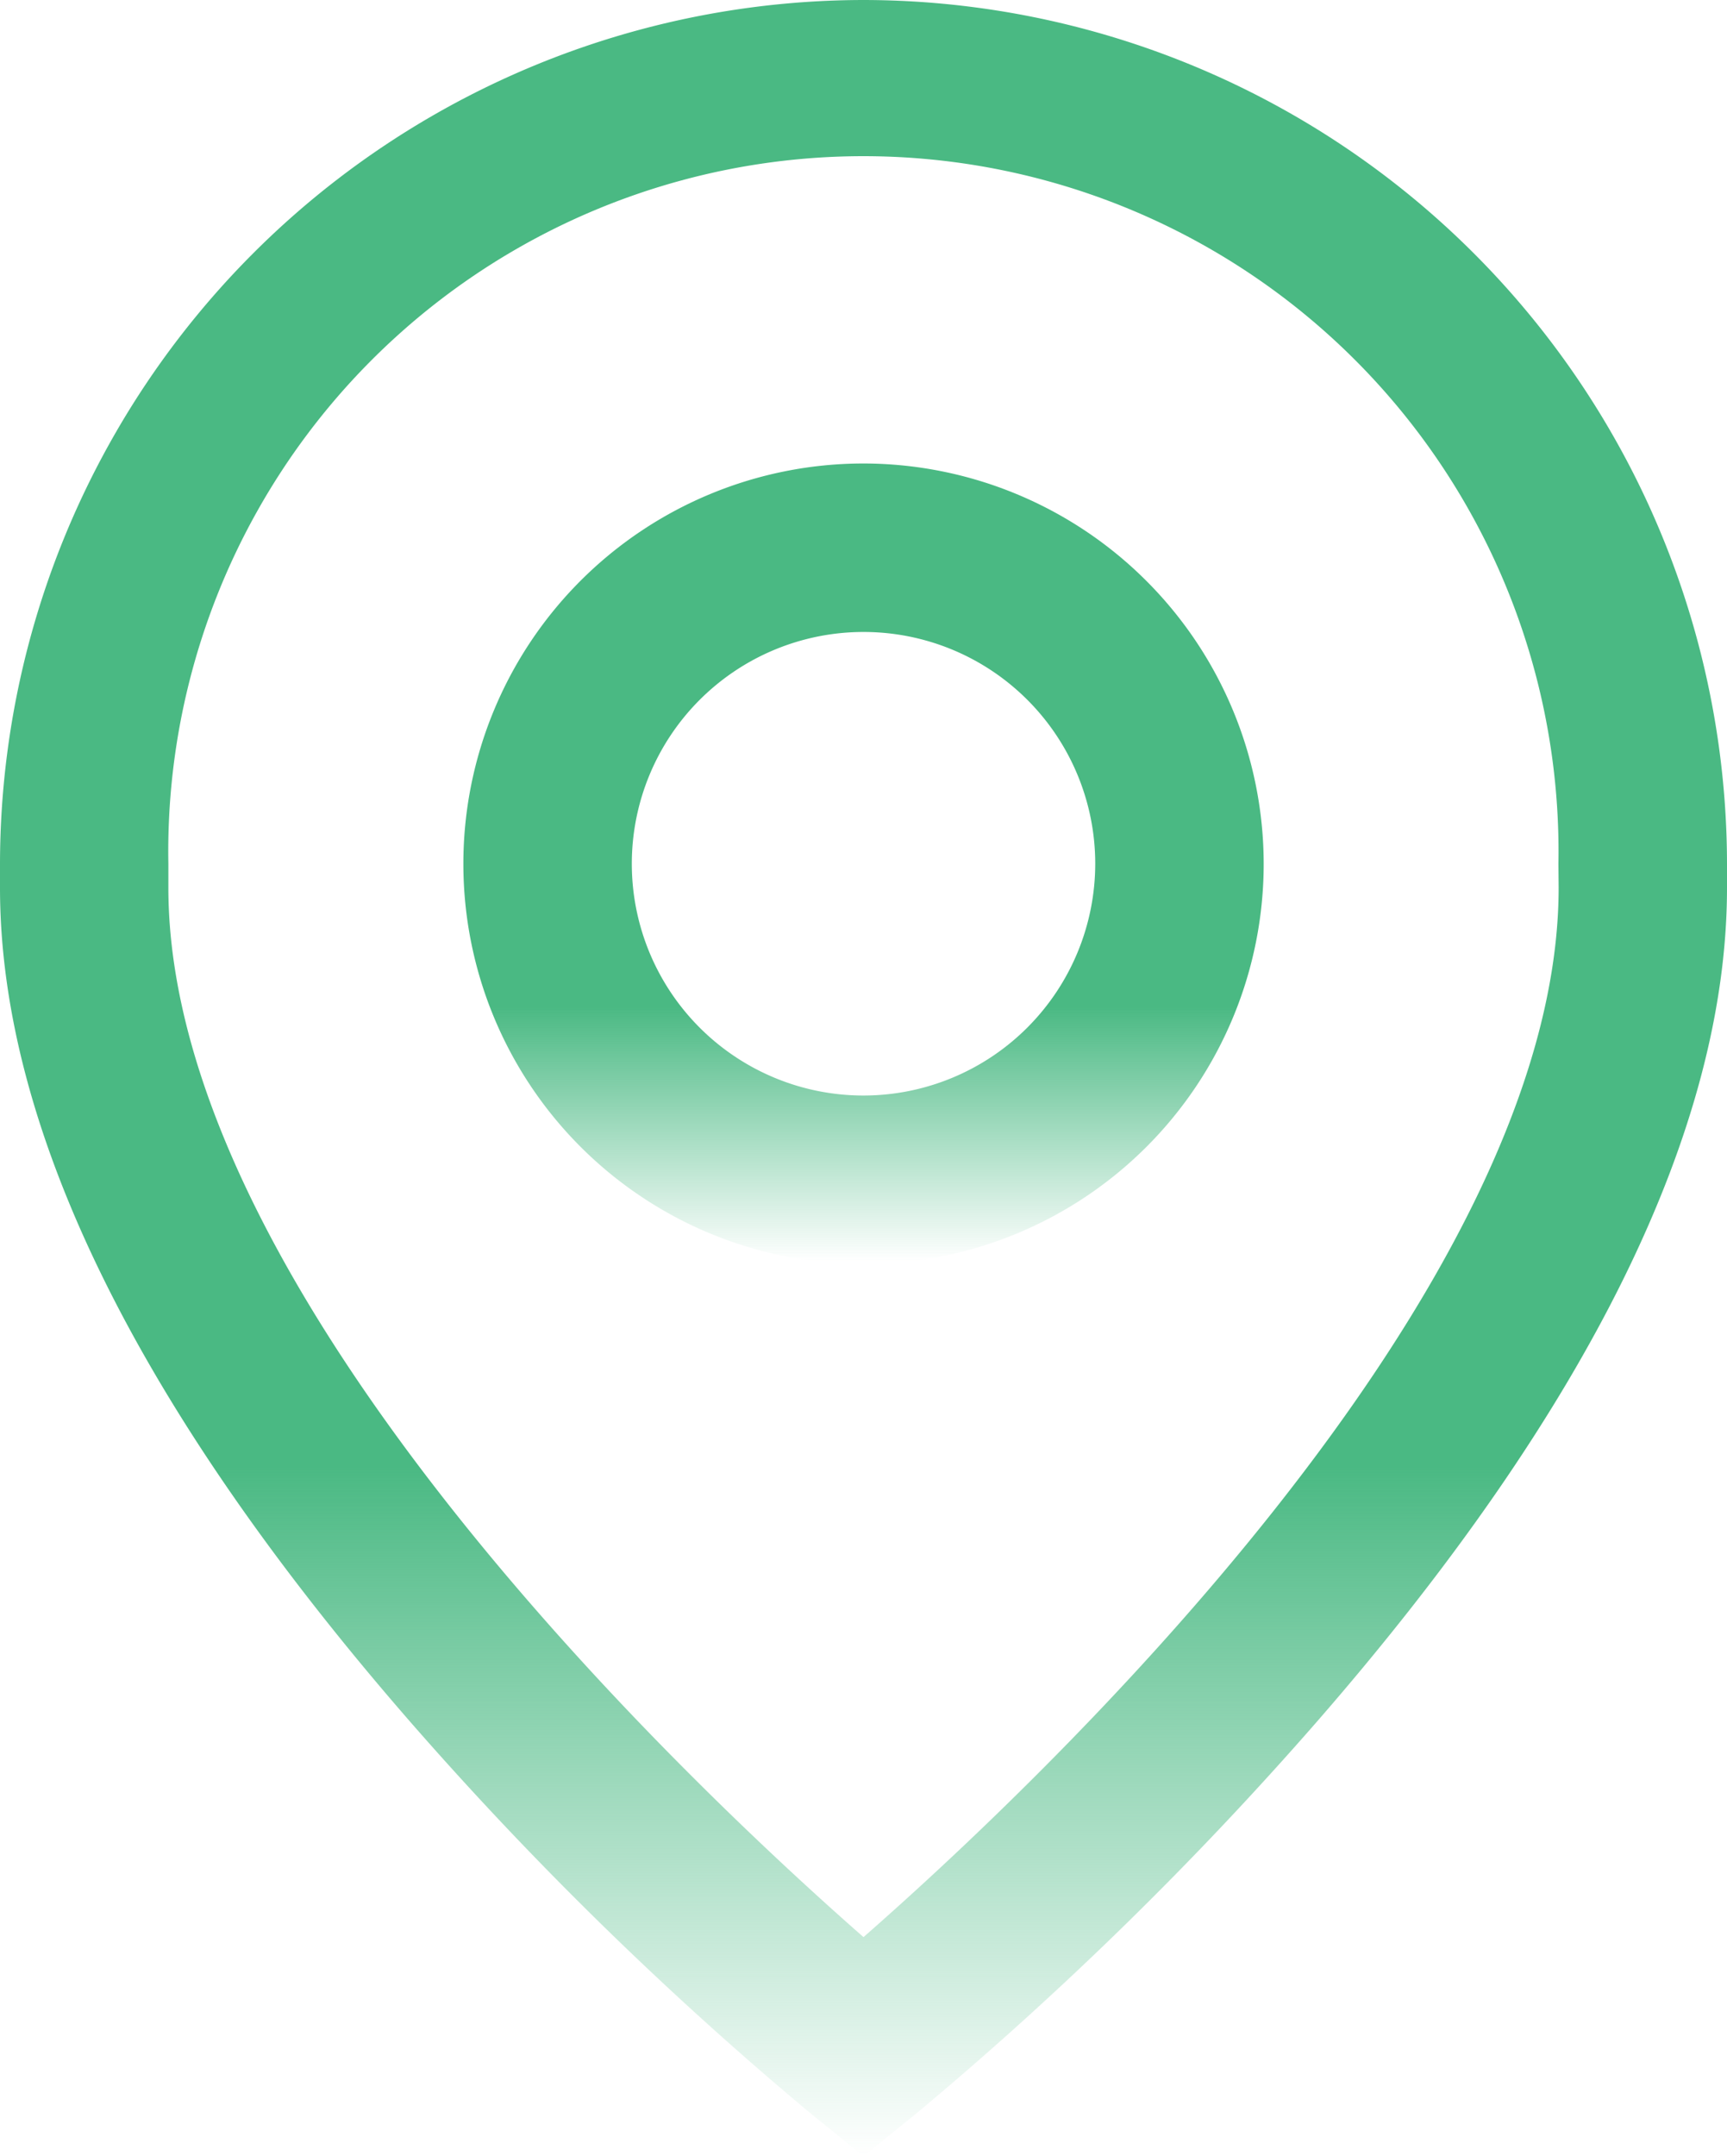
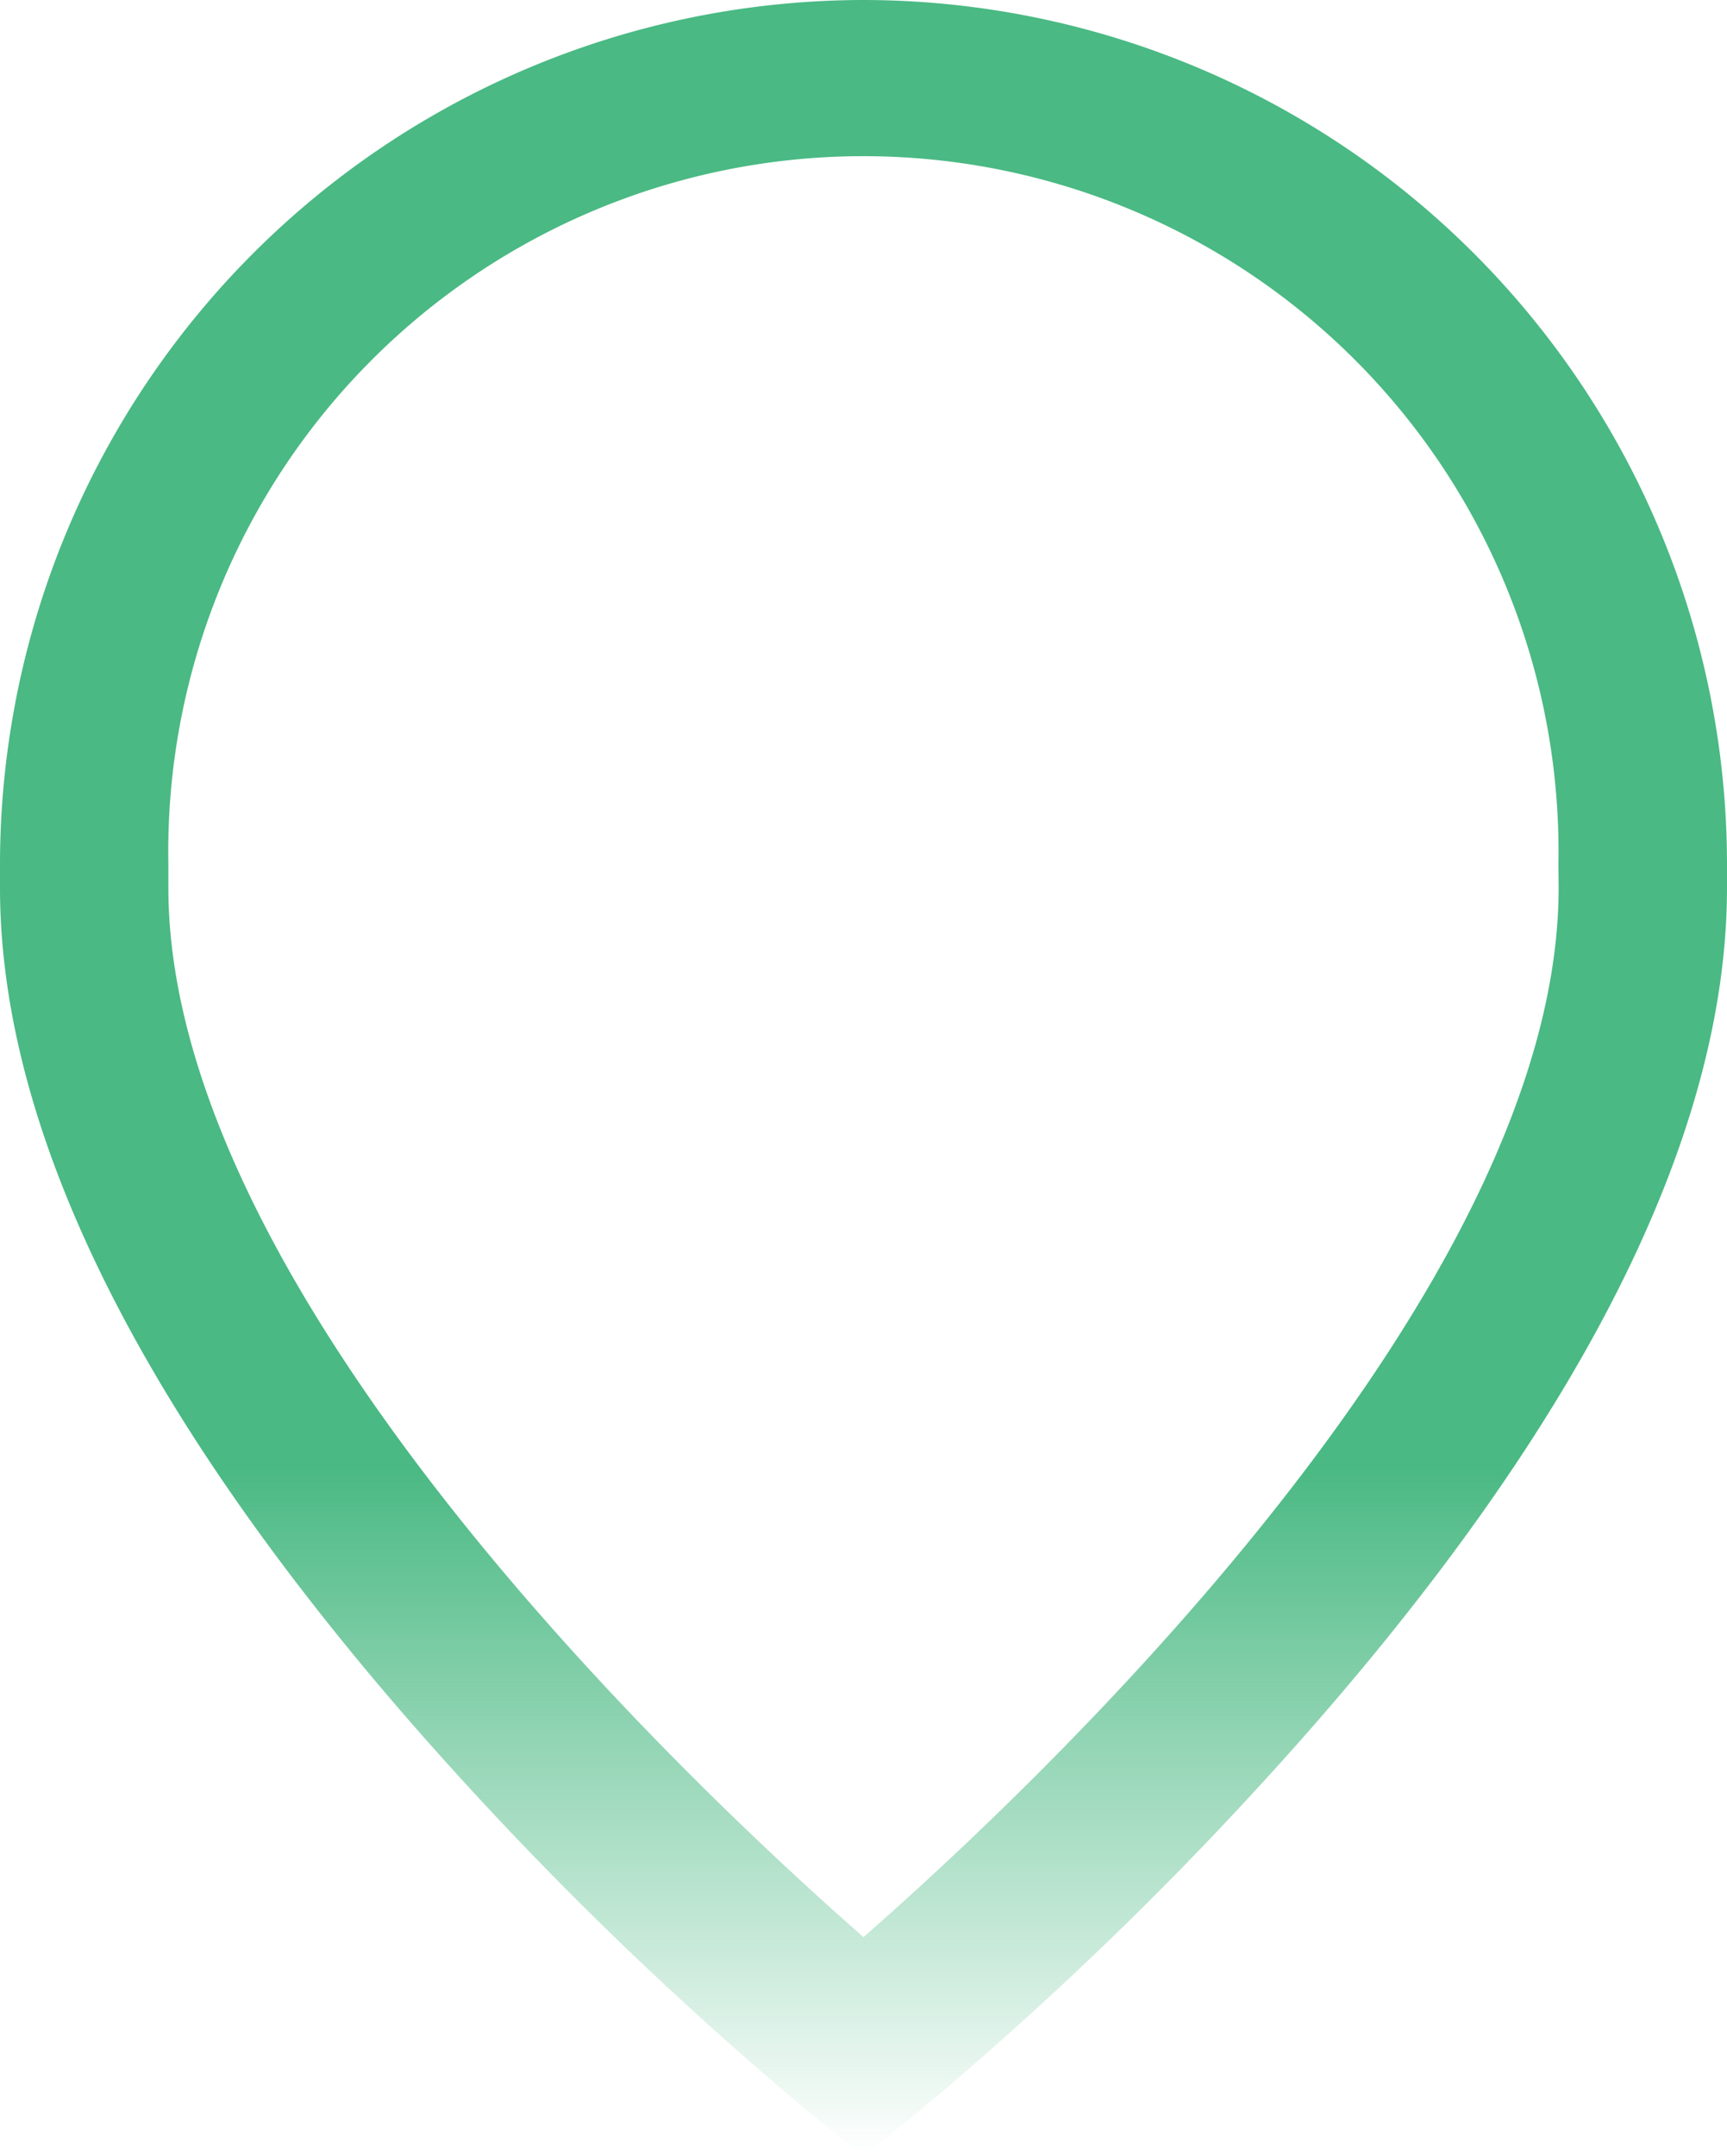
<svg xmlns="http://www.w3.org/2000/svg" width="64.098" height="80" viewBox="0 0 64.098 80">
  <defs>
    <linearGradient id="linear-gradient" x1="0.5" x2="0.5" y2="1" gradientUnits="objectBoundingBox">
      <stop offset="0" stop-color="#4ab983" />
      <stop offset="0.68" stop-color="#4ab983" />
      <stop offset="1" stop-color="#4ab983" stop-opacity="0" />
    </linearGradient>
  </defs>
  <g id="roadmap-icon" transform="translate(-50.885)">
    <g id="Group_2" data-name="Group 2" transform="translate(68.082 17.197)">
      <g id="Group_1" data-name="Group 1">
-         <path id="Path_33" data-name="Path 33" d="M175.8,110.062a14.852,14.852,0,1,0,14.852,14.852A14.869,14.869,0,0,0,175.8,110.062Zm0,23.451a8.6,8.6,0,1,1,8.6-8.6A8.608,8.608,0,0,1,175.8,133.513Z" transform="translate(-160.947 -110.062)" fill="url(#linear-gradient)" />
-       </g>
+         </g>
    </g>
    <g id="Group_4" data-name="Group 4" transform="translate(50.885)">
      <g id="Group_3" data-name="Group 3">
        <path id="Path_34" data-name="Path 34" d="M82.934,0A32.086,32.086,0,0,0,50.885,32.049v.886c0,8.938,5.124,19.352,15.23,30.955A131.742,131.742,0,0,0,80.969,78.412L82.934,80,84.9,78.412A131.711,131.711,0,0,0,99.753,63.89c10.106-11.6,15.23-22.018,15.23-30.955v-.886A32.086,32.086,0,0,0,82.934,0Zm25.8,32.935c0,15.1-19.461,33.388-25.8,38.938-6.336-5.552-25.8-23.835-25.8-38.938v-.886a25.8,25.8,0,1,1,51.592,0Z" transform="translate(-50.885)" fill="url(#linear-gradient)" />
      </g>
    </g>
  </g>
</svg>